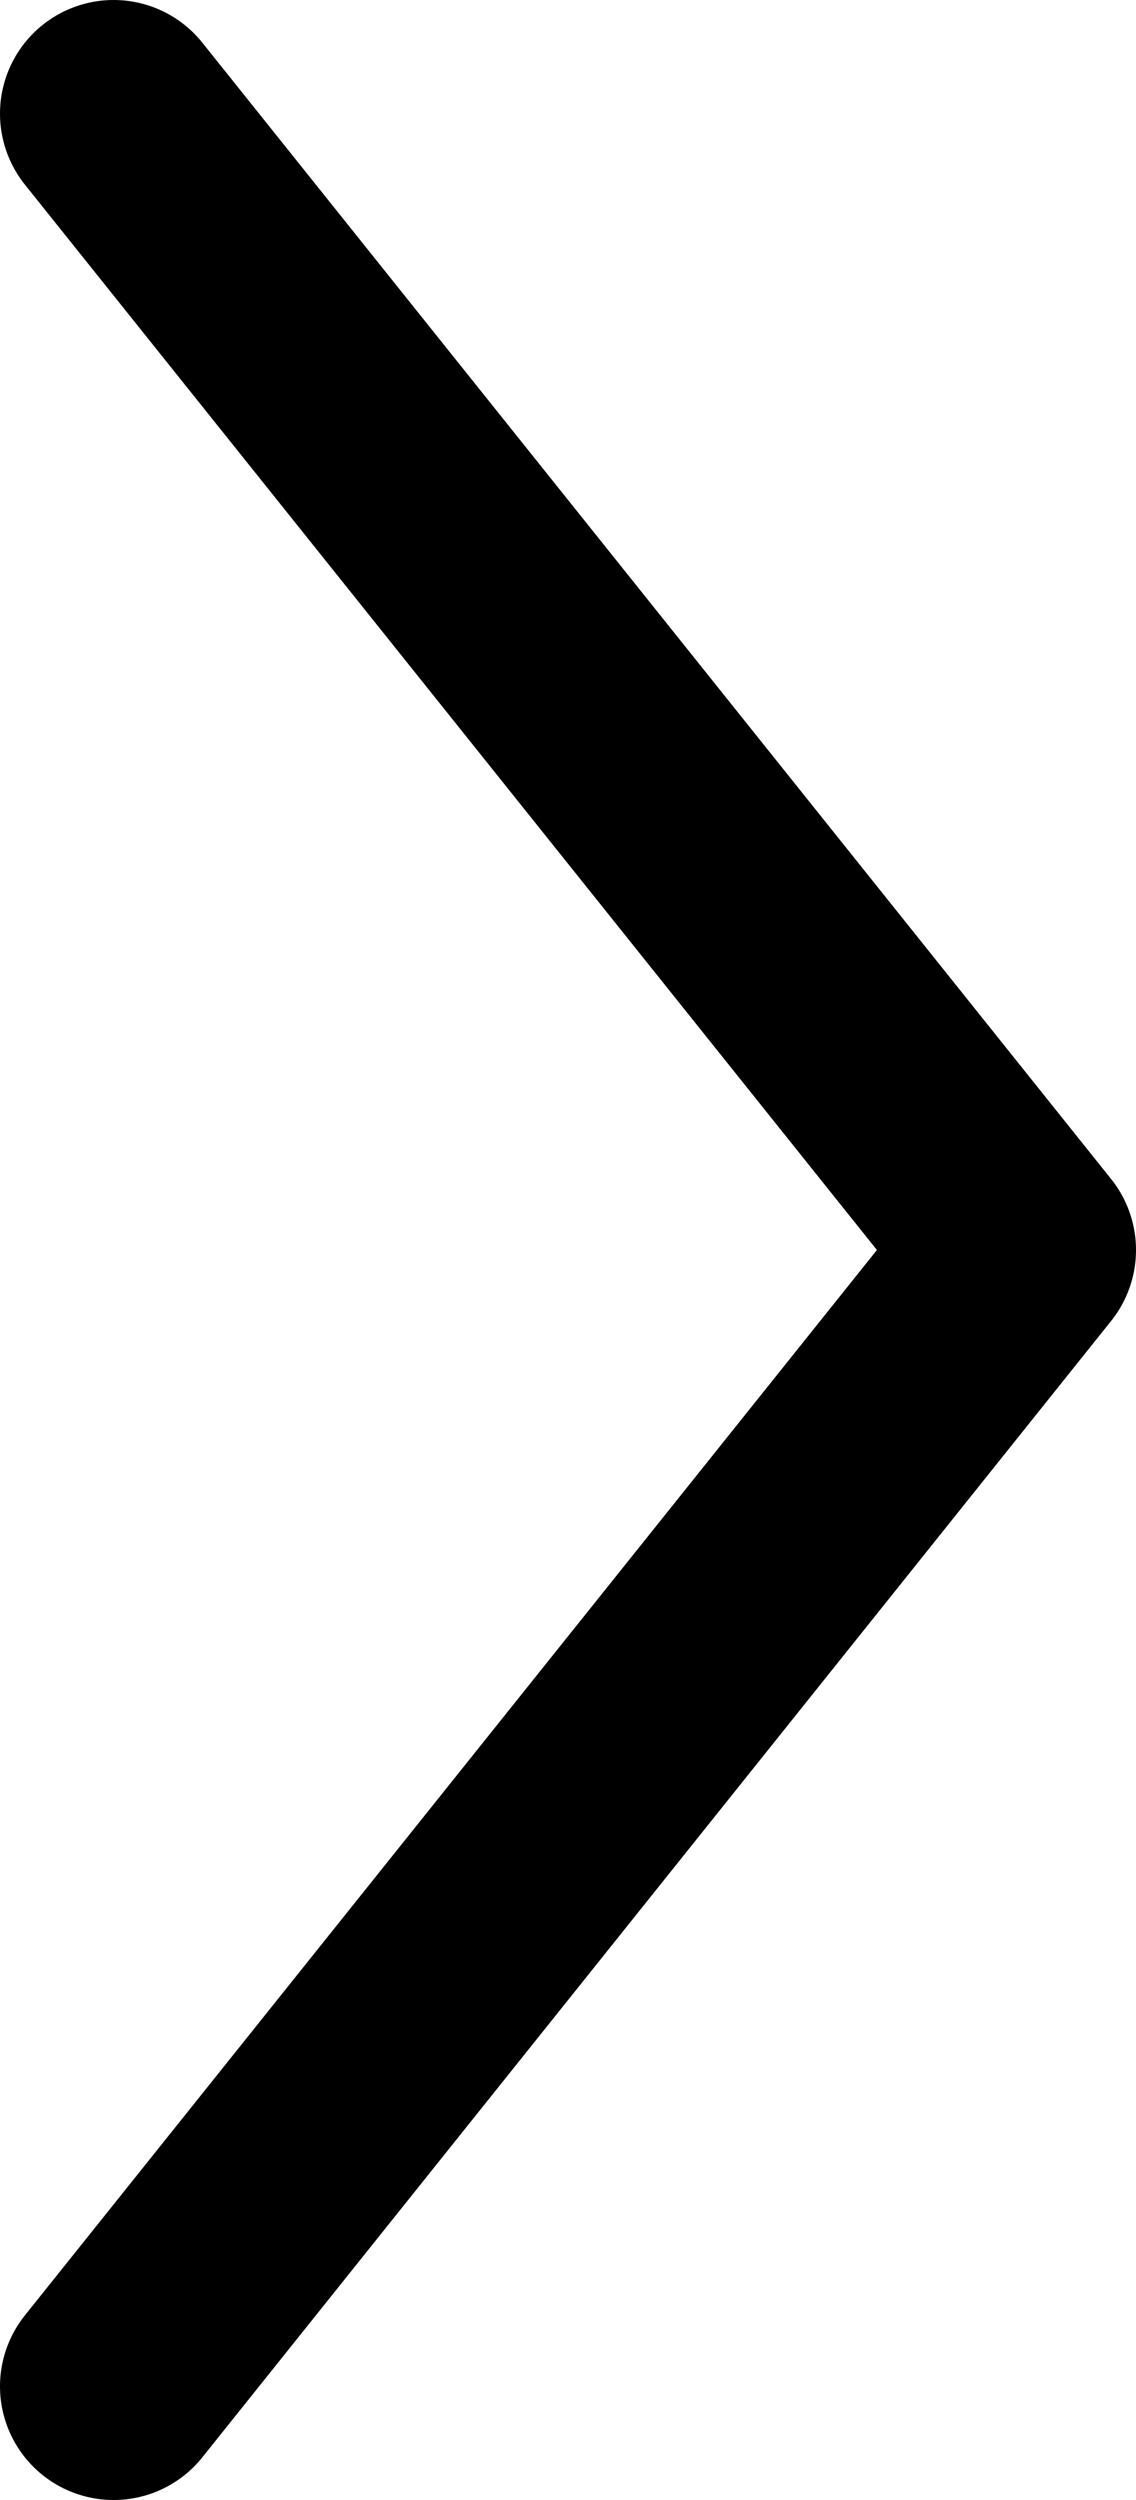
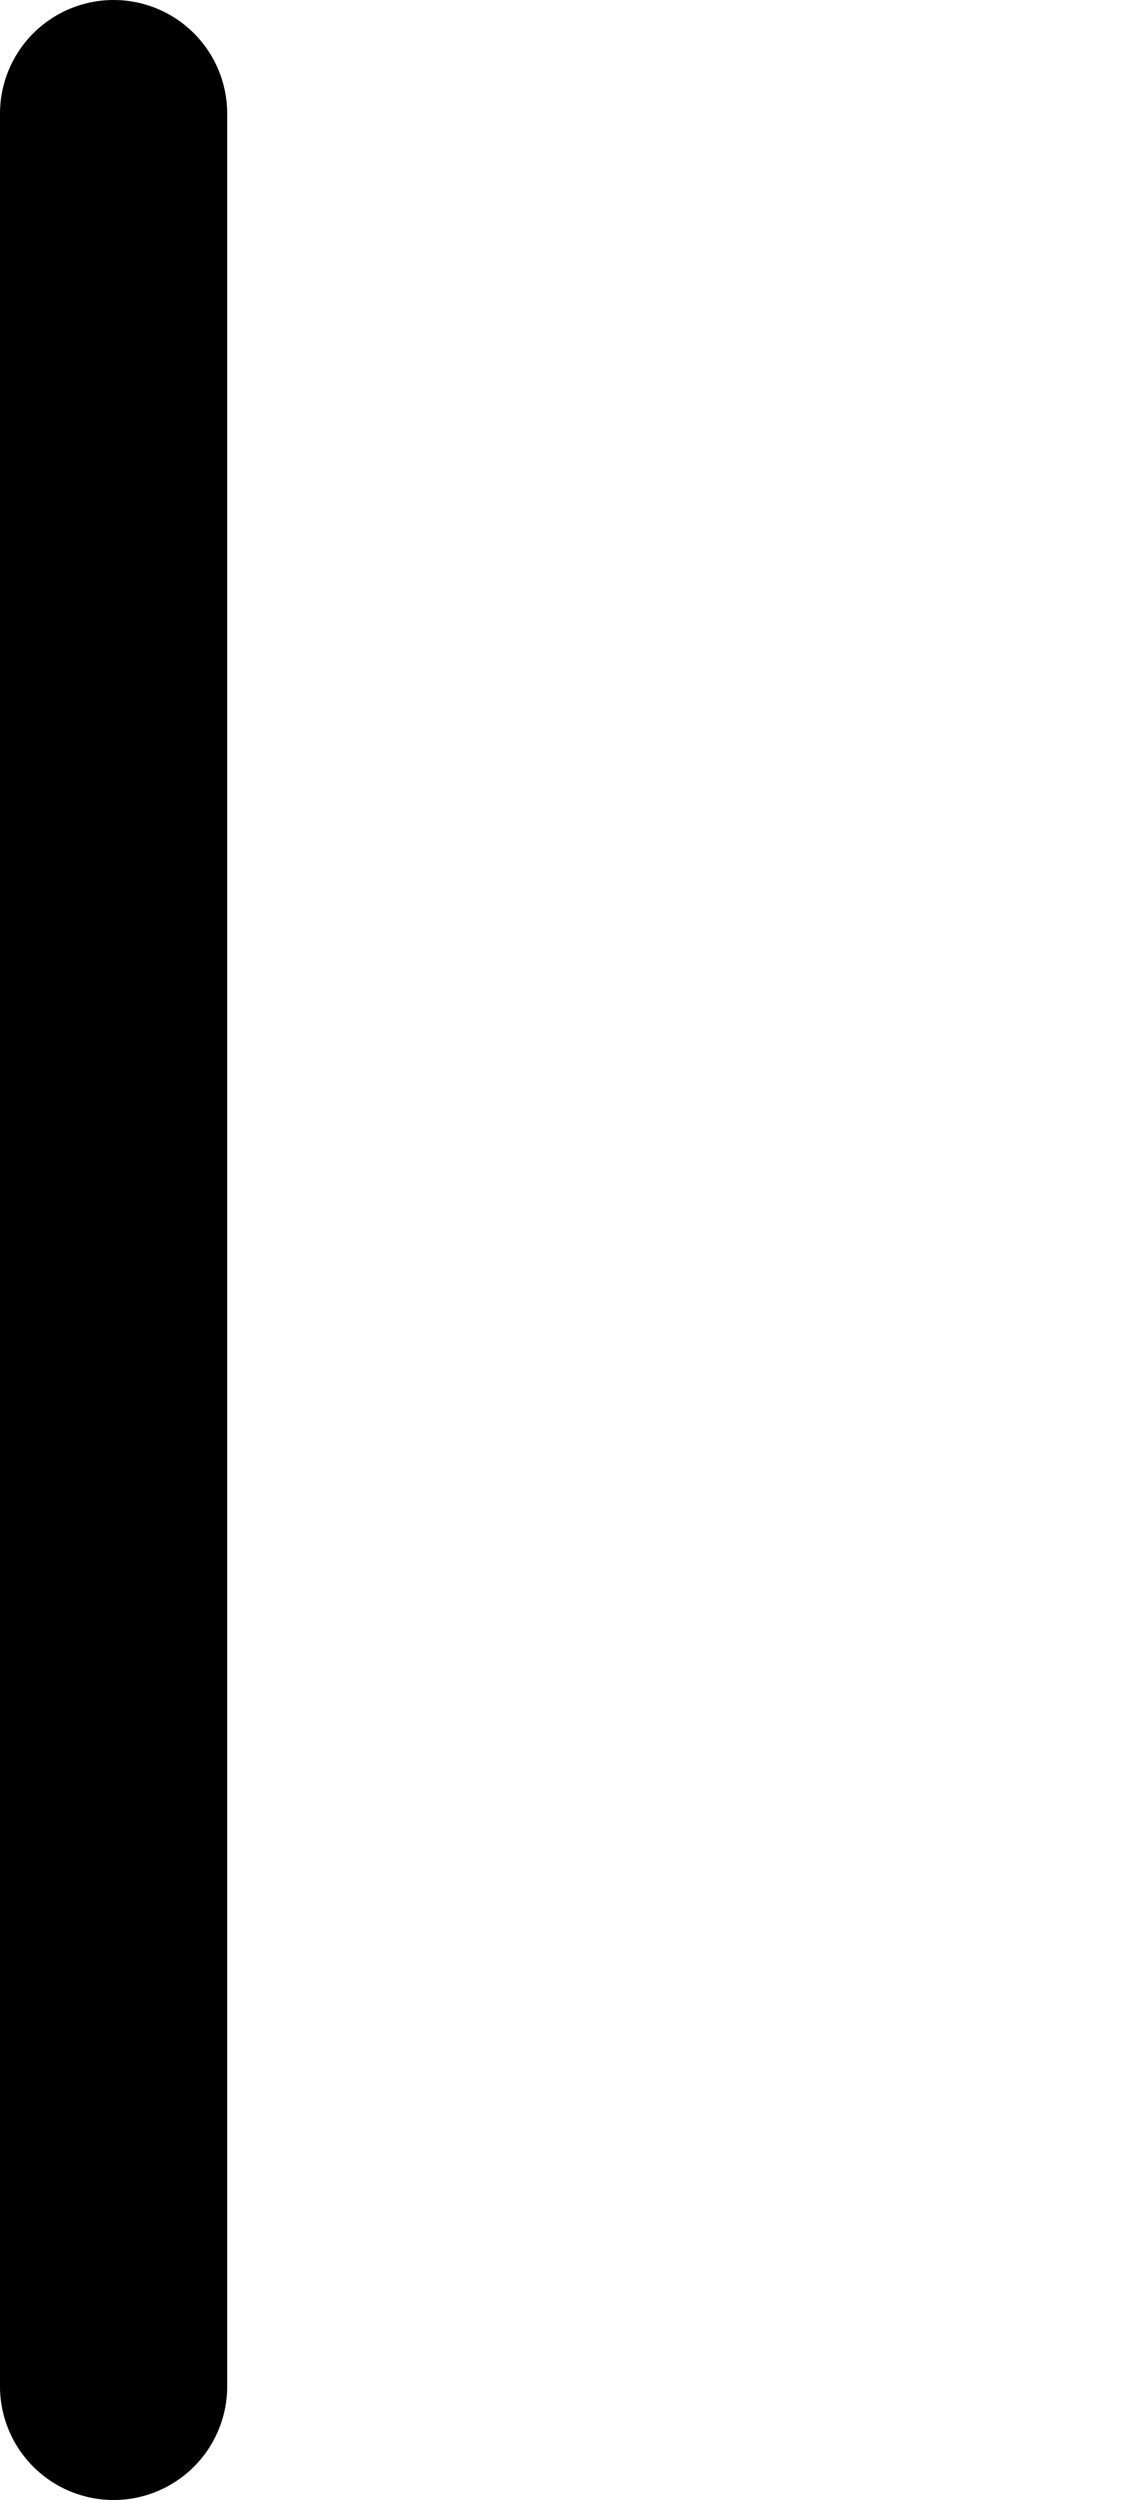
<svg xmlns="http://www.w3.org/2000/svg" width="20" height="44" viewBox="0 0 20 44" fill="none">
-   <path d="M2 2L18 22L2 42" stroke="black" stroke-width="4" stroke-linecap="round" stroke-linejoin="round" />
+   <path d="M2 2L2 42" stroke="black" stroke-width="4" stroke-linecap="round" stroke-linejoin="round" />
</svg>